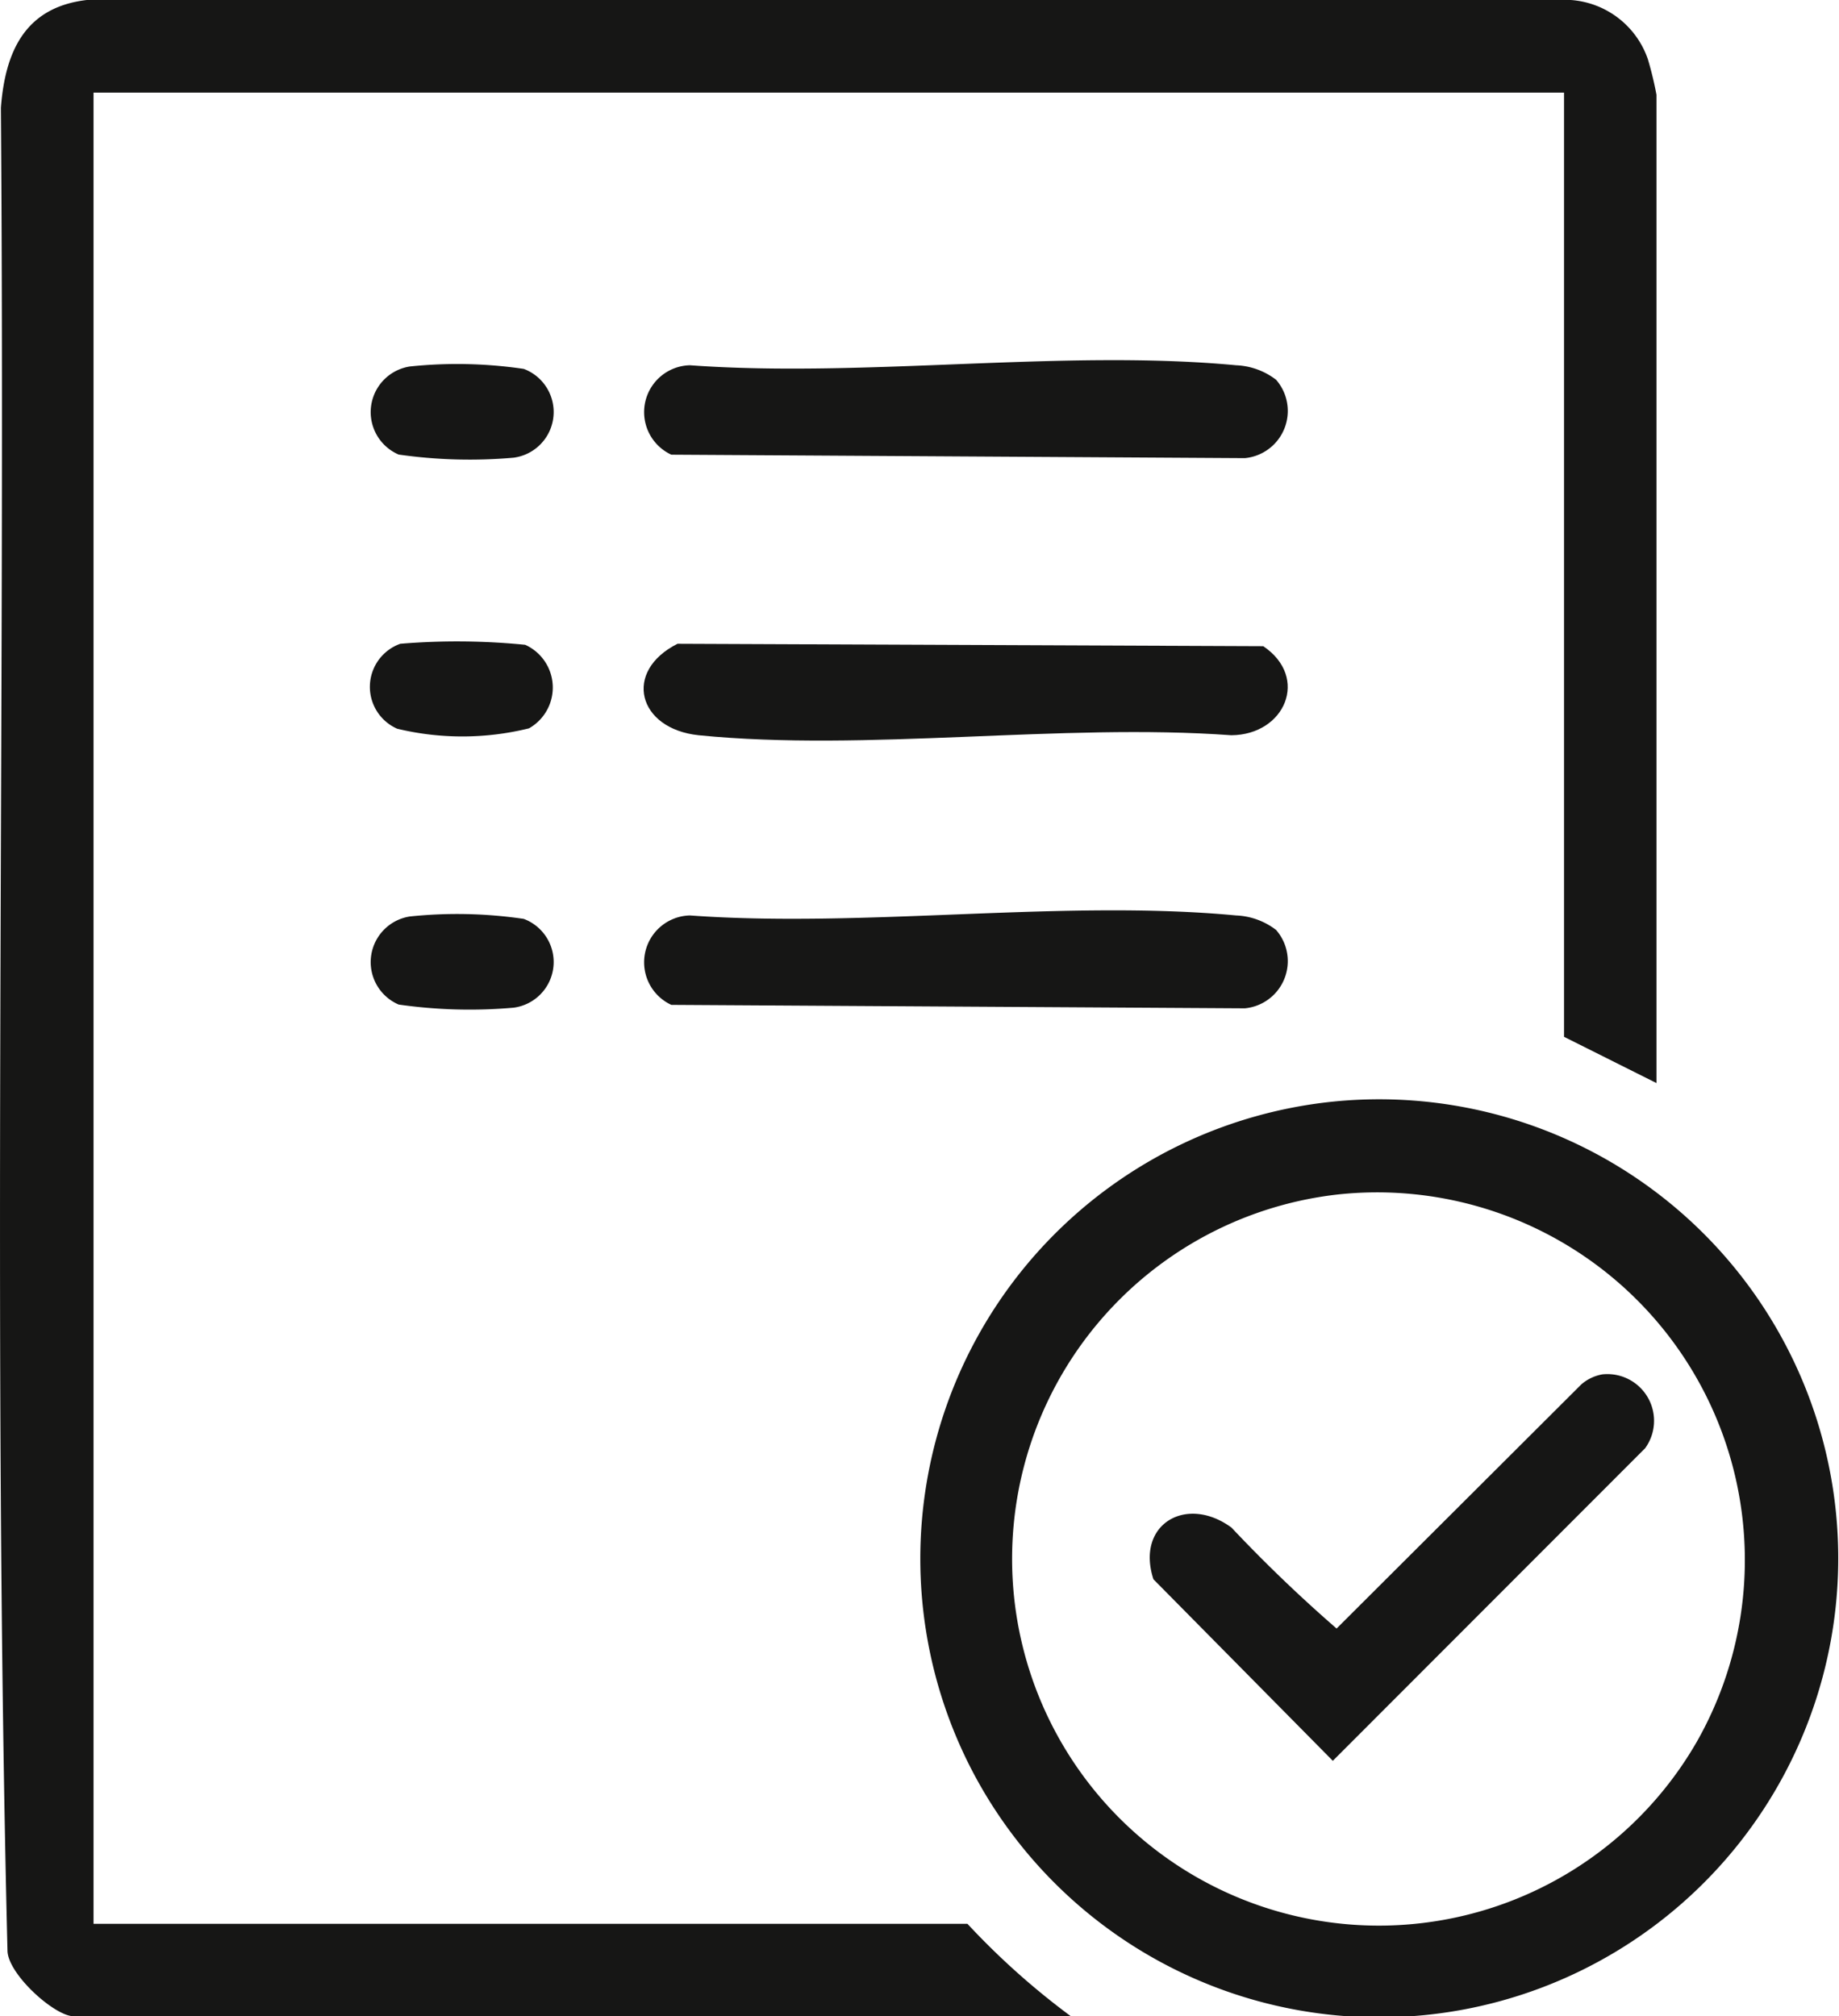
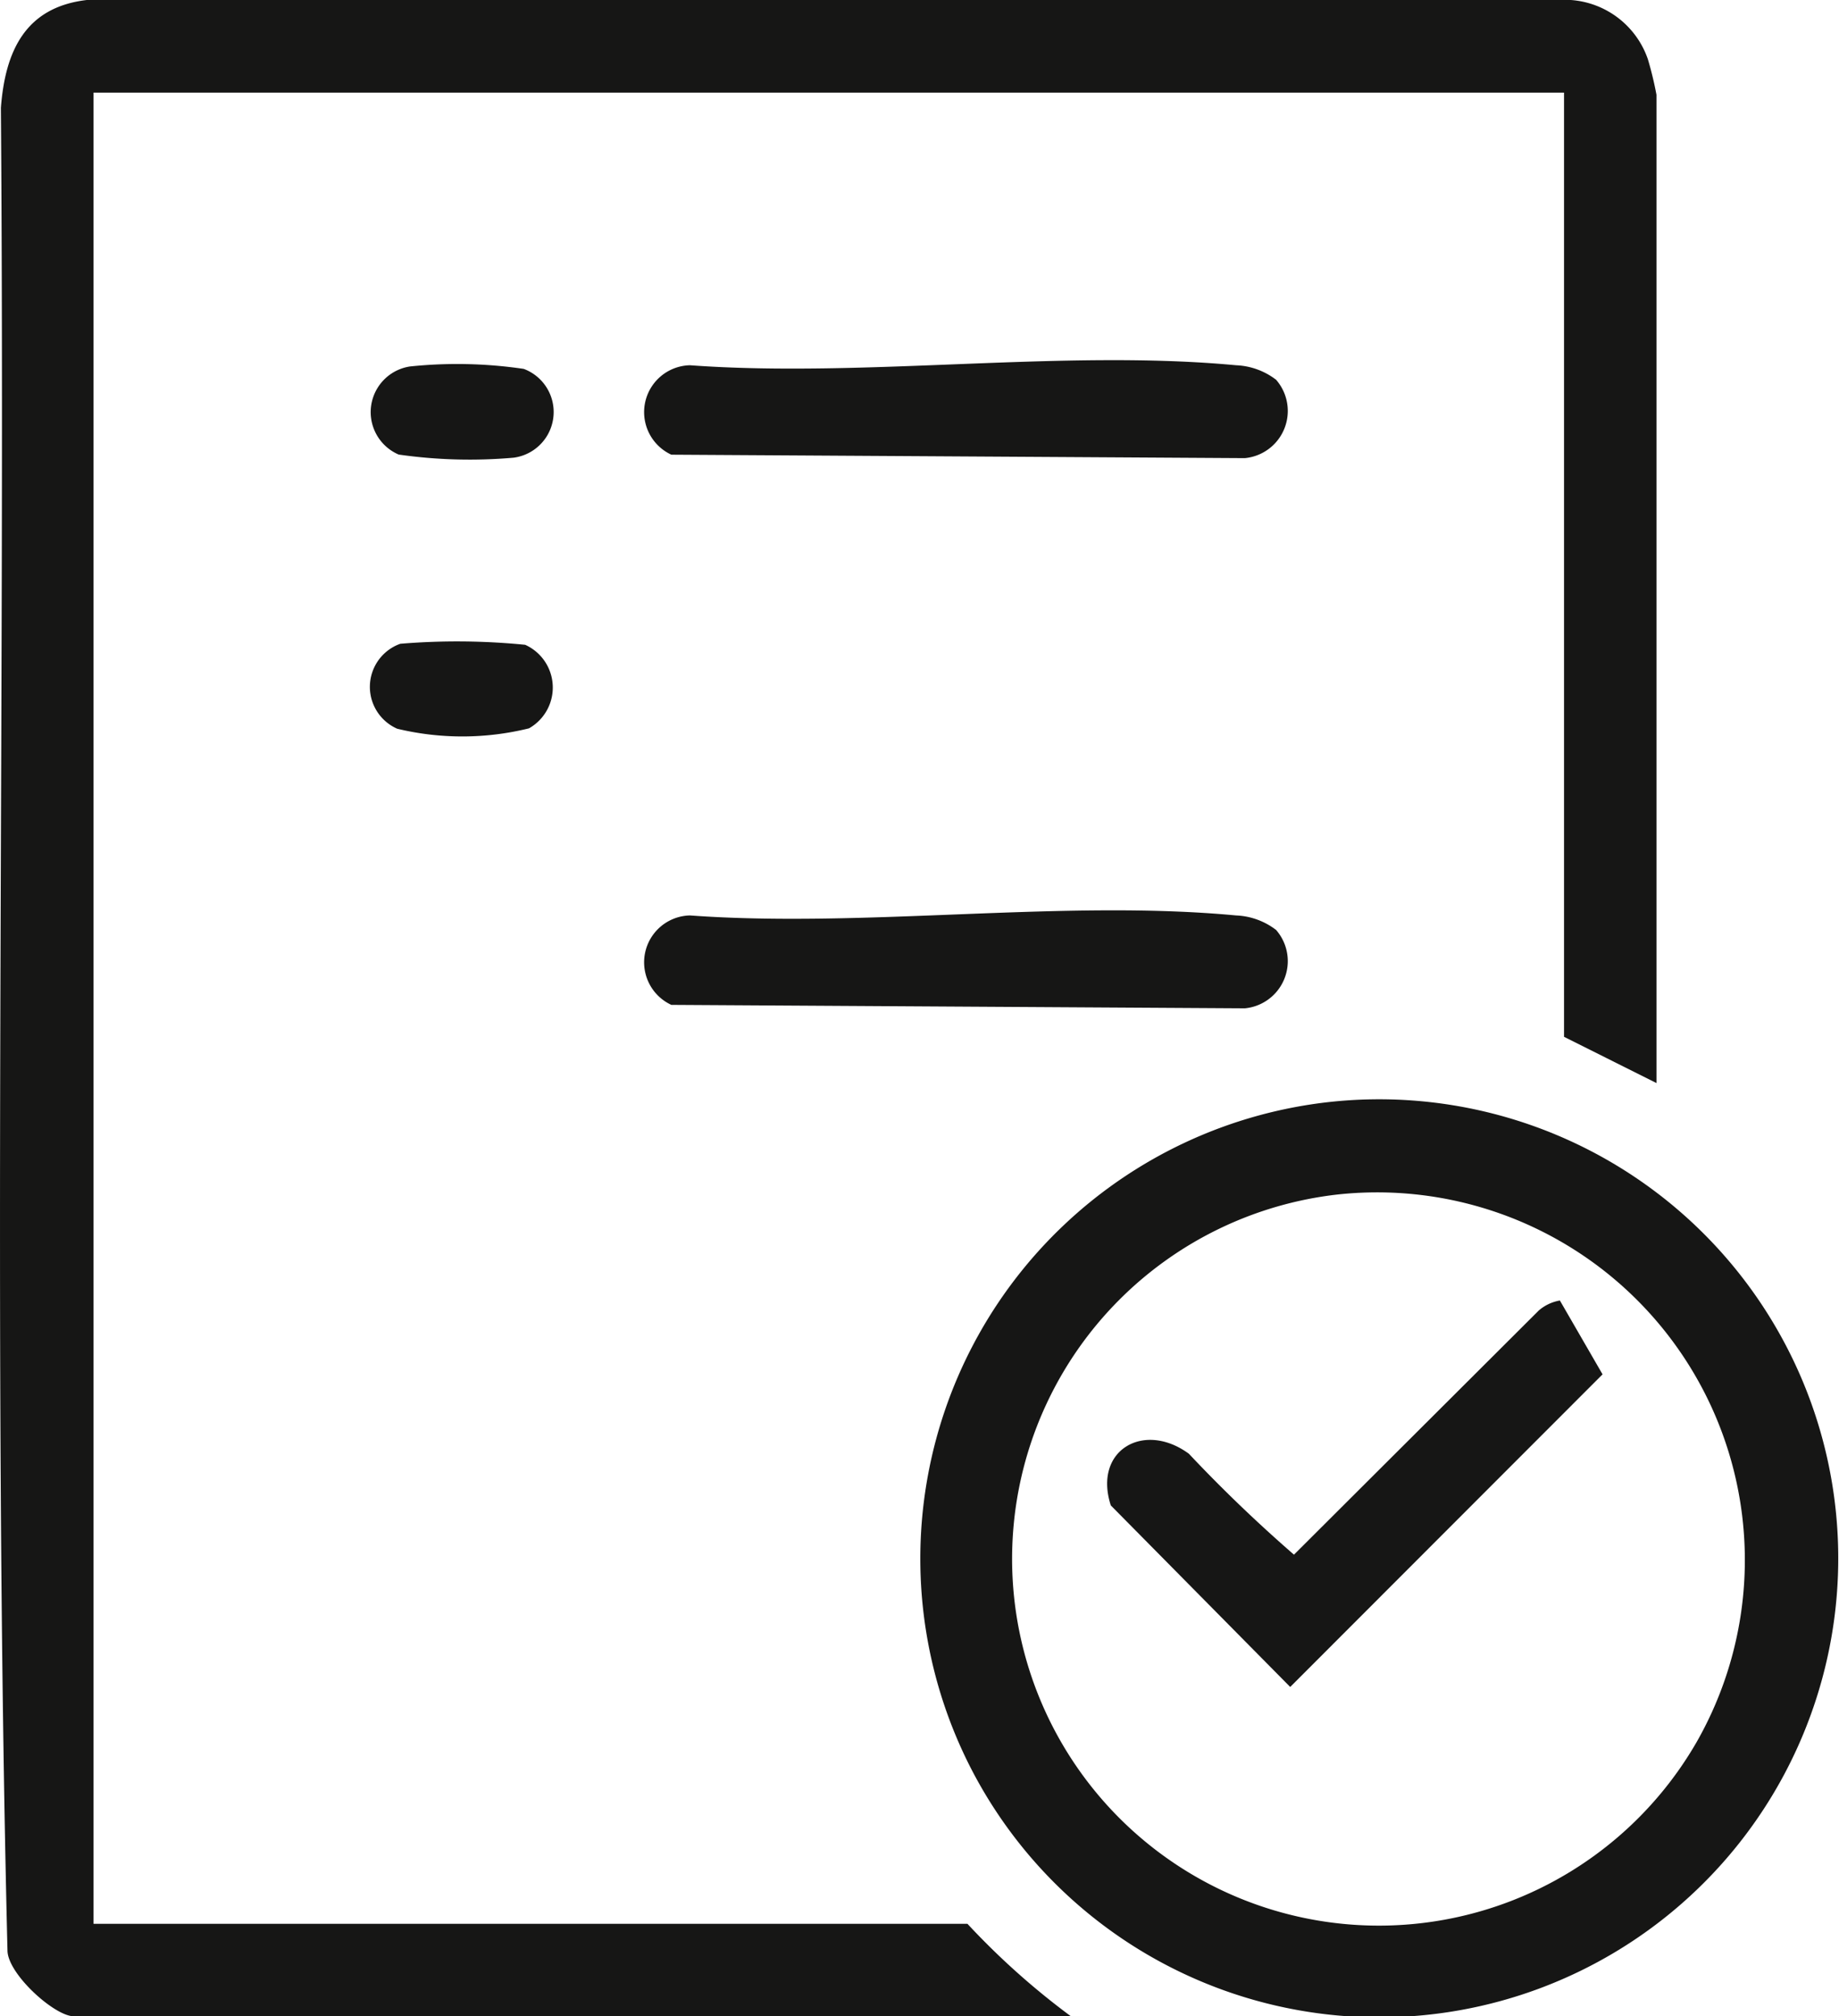
<svg xmlns="http://www.w3.org/2000/svg" width="28.785" height="31.564" viewBox="0 0 28.785 31.564">
  <g id="Group_91" data-name="Group 91" transform="translate(-527 -4320.293)">
    <path id="Path_48" data-name="Path 48" d="M25.928,16.955l-1.447-.724V1.45H1.464V30.117H15.143a11.752,11.752,0,0,0,1.619,1.447H1.154c-.3,0-1.036-.664-1.037-1.031C-.118,20.938.087,11.3.014,1.688.081.805.393.113,1.358,0H24.587a1.378,1.378,0,0,1,1.207.929,5.458,5.458,0,0,1,.134.555Z" transform="translate(527 4320.293)" fill="#161615" />
    <path id="Path_49" data-name="Path 49" d="M163.306,187.425a7.186,7.186,0,1,1-5.58,10.5,7.193,7.193,0,0,1,5.58-10.5m.138,1.447a5.741,5.741,0,1,0,5.607,8.571,5.756,5.756,0,0,0-5.607-8.571" transform="translate(384.507 4150.119)" fill="#161615" />
    <path id="Path_50" data-name="Path 50" d="M119.71,61.685a.742.742,0,0,1-.494,1.221l-8.977-.054a.734.734,0,0,1,.291-1.4c2.747.2,5.844-.255,8.549,0a1.1,1.1,0,0,1,.631.231" transform="translate(427.269 4264.559)" fill="#161615" />
    <path id="Path_51" data-name="Path 51" d="M119.71,155.423a.742.742,0,0,1-.494,1.221l-8.977-.054a.734.734,0,0,1,.291-1.4c2.747.2,5.844-.255,8.549,0a1.1,1.1,0,0,1,.631.231" transform="translate(427.269 4179.434)" fill="#161615" />
-     <path id="Path_52" data-name="Path 52" d="M110.2,109.674l9.167.038c.727.49.341,1.388-.5,1.394-2.669-.194-5.712.262-8.337,0-.954-.1-1.19-1-.331-1.432" transform="translate(427.406 4220.697)" fill="#161615" />
    <path id="Path_53" data-name="Path 53" d="M63.685,62.066a7.131,7.131,0,0,1,1.791.037.721.721,0,0,1-.158,1.39,7.829,7.829,0,0,1-1.8-.049.723.723,0,0,1,.17-1.378" transform="translate(469.722 4263.965)" fill="#161615" />
-     <path id="Path_54" data-name="Path 54" d="M63.685,155.8a7.127,7.127,0,0,1,1.791.037.721.721,0,0,1-.158,1.39,7.834,7.834,0,0,1-1.8-.049.723.723,0,0,1,.17-1.378" transform="translate(469.722 4178.841)" fill="#161615" />
    <path id="Path_55" data-name="Path 55" d="M63.524,109.315a10.784,10.784,0,0,1,1.953.016.734.734,0,0,1,.06,1.308,4.355,4.355,0,0,1-2.063.006.716.716,0,0,1,.049-1.33" transform="translate(469.743 4221.056)" fill="#161615" />
-     <path id="Path_56" data-name="Path 56" d="M202.936,234.082a.731.731,0,0,1,.667,1.156l-4.889,4.894-2.808-2.842c-.28-.865.518-1.326,1.222-.809a22.7,22.7,0,0,0,1.645,1.58l3.831-3.822a.684.684,0,0,1,.331-.157" transform="translate(349.148 4107.726)" fill="#161615" />
+     <path id="Path_56" data-name="Path 56" d="M202.936,234.082l-4.889,4.894-2.808-2.842c-.28-.865.518-1.326,1.222-.809a22.7,22.7,0,0,0,1.645,1.58l3.831-3.822a.684.684,0,0,1,.331-.157" transform="translate(349.148 4107.726)" fill="#161615" />
    <rect id="Rectangle_39" data-name="Rectangle 39" width="28.785" height="31.564" transform="translate(527 4320.293)" fill="none" />
  </g>
</svg>